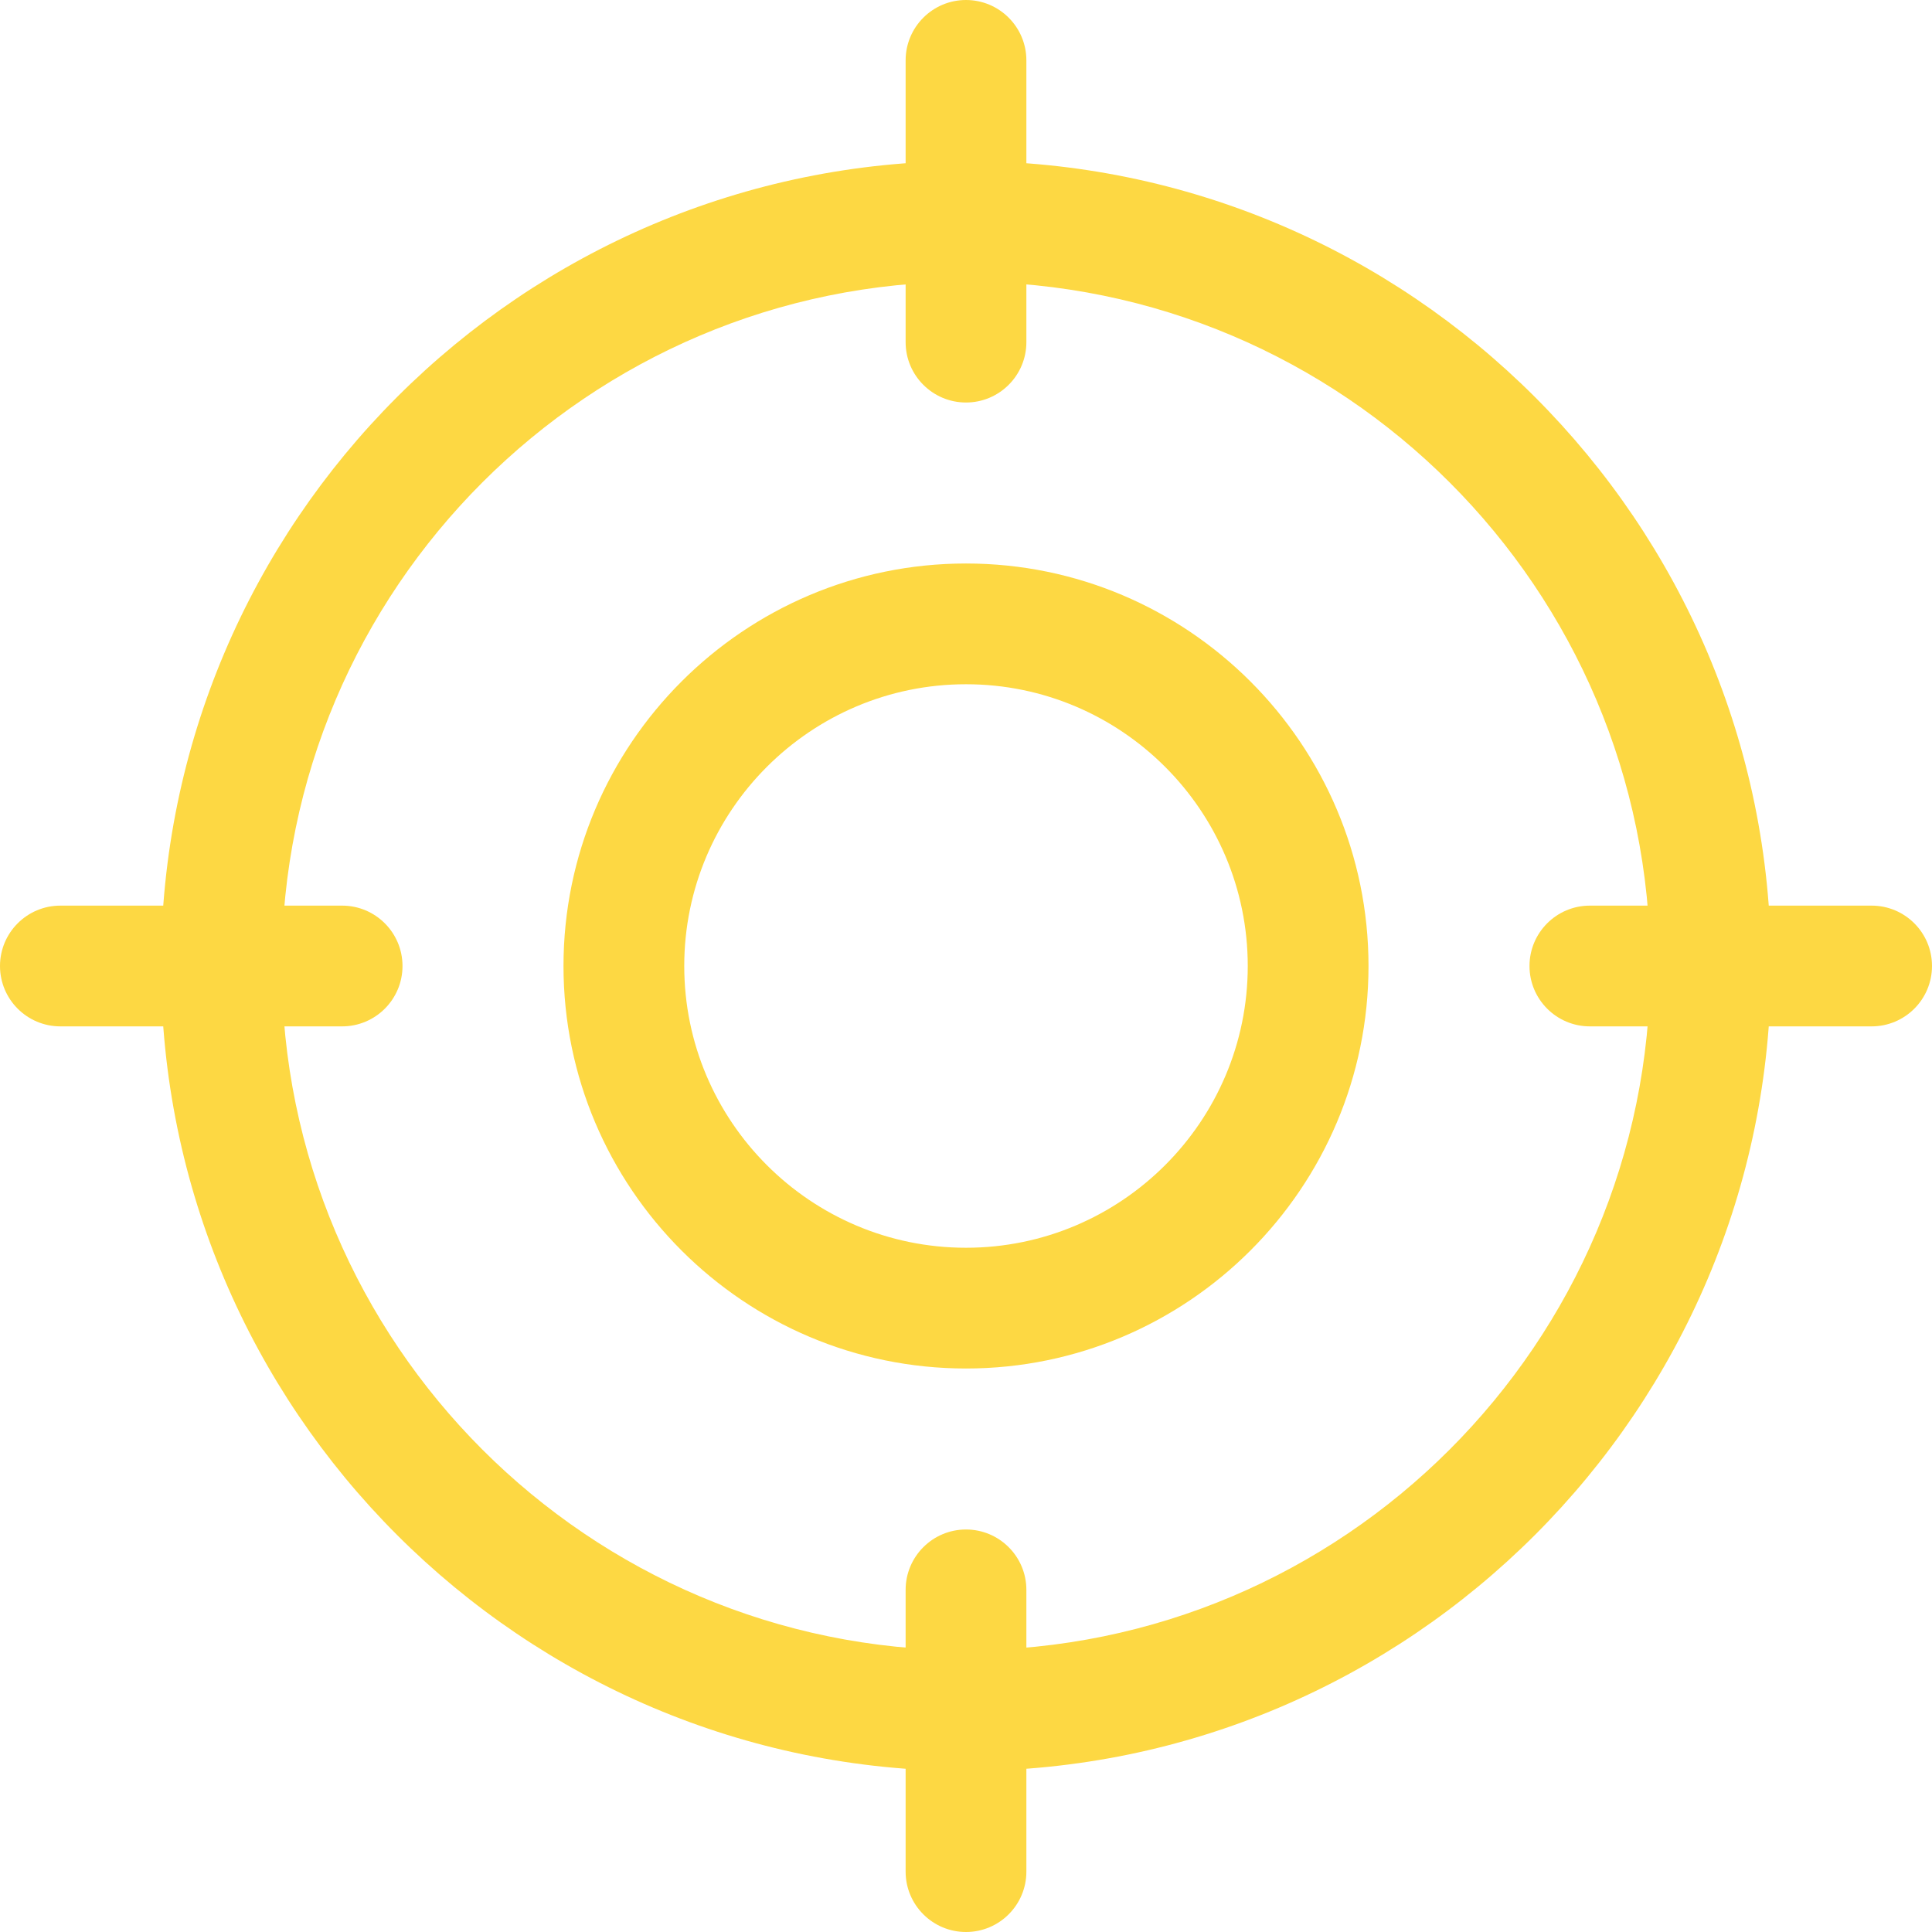
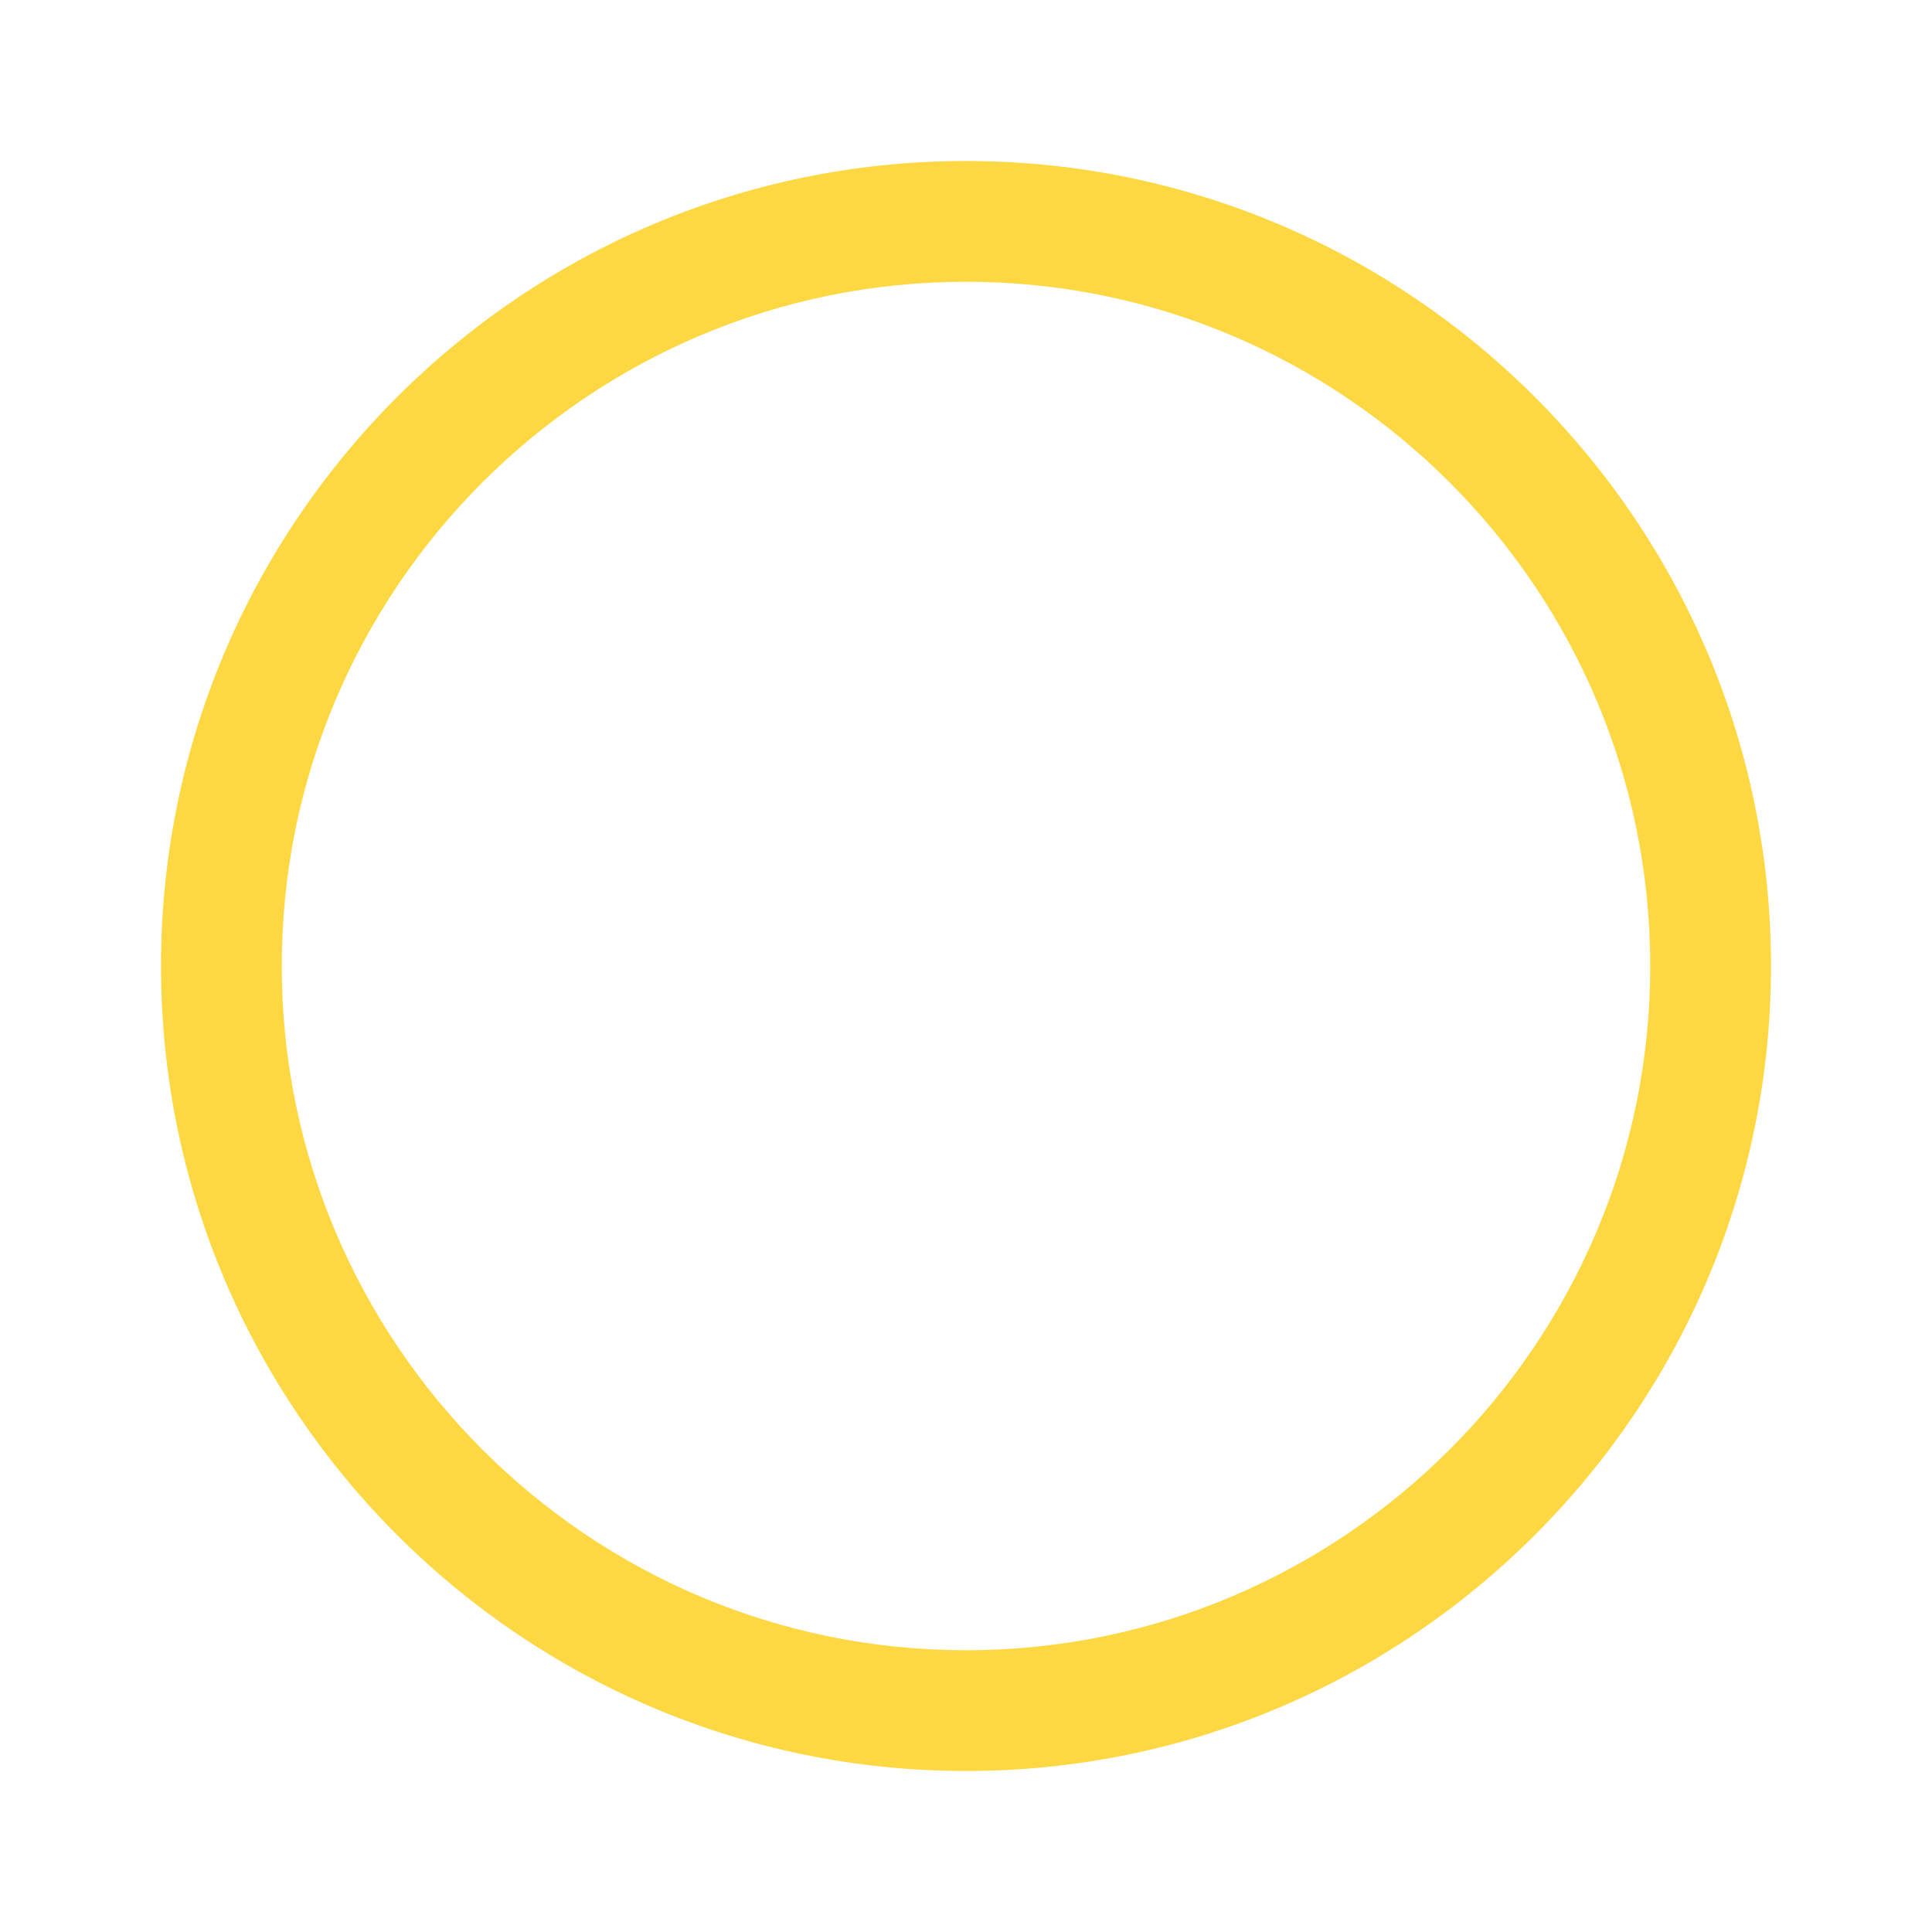
<svg xmlns="http://www.w3.org/2000/svg" version="1.1" width="512" height="512" x="0" y="0" viewBox="0 0 512 512" style="enable-background:new 0 0 512 512" xml:space="preserve" class="">
  <g>
-     <path d="M256 362.668c-58.816 0-106.668-47.852-106.668-106.668S197.184 149.332 256 149.332 362.668 197.184 362.668 256 314.816 362.668 256 362.668zm0-181.336c-41.172 0-74.668 33.496-74.668 74.668s33.496 74.668 74.668 74.668 74.668-33.496 74.668-74.668-33.496-74.668-74.668-74.668zm0 0" fill="#fdd843" opacity="1" data-original="#000000" class="" />
    <path d="M256 469.332c-117.633 0-213.332-95.7-213.332-213.332S138.368 42.668 256 42.668 469.332 138.368 469.332 256 373.632 469.332 256 469.332zm0-394.664c-99.988 0-181.332 81.344-181.332 181.332S156.012 437.332 256 437.332 437.332 355.988 437.332 256 355.988 74.668 256 74.668zm0 0" fill="#fdd843" opacity="1" data-original="#000000" class="" />
-     <path d="M256 106.668c-8.832 0-16-7.168-16-16V16c0-8.832 7.168-16 16-16s16 7.168 16 16v74.668c0 8.832-7.168 16-16 16zM256 512c-8.832 0-16-7.168-16-16v-74.668c0-8.832 7.168-16 16-16s16 7.168 16 16V496c0 8.832-7.168 16-16 16zM90.668 272H16c-8.832 0-16-7.168-16-16s7.168-16 16-16h74.668c8.832 0 16 7.168 16 16s-7.168 16-16 16zM496 272h-74.668c-8.832 0-16-7.168-16-16s7.168-16 16-16H496c8.832 0 16 7.168 16 16s-7.168 16-16 16zm0 0" fill="#fdd843" opacity="1" data-original="#000000" class="" />
  </g>
</svg>